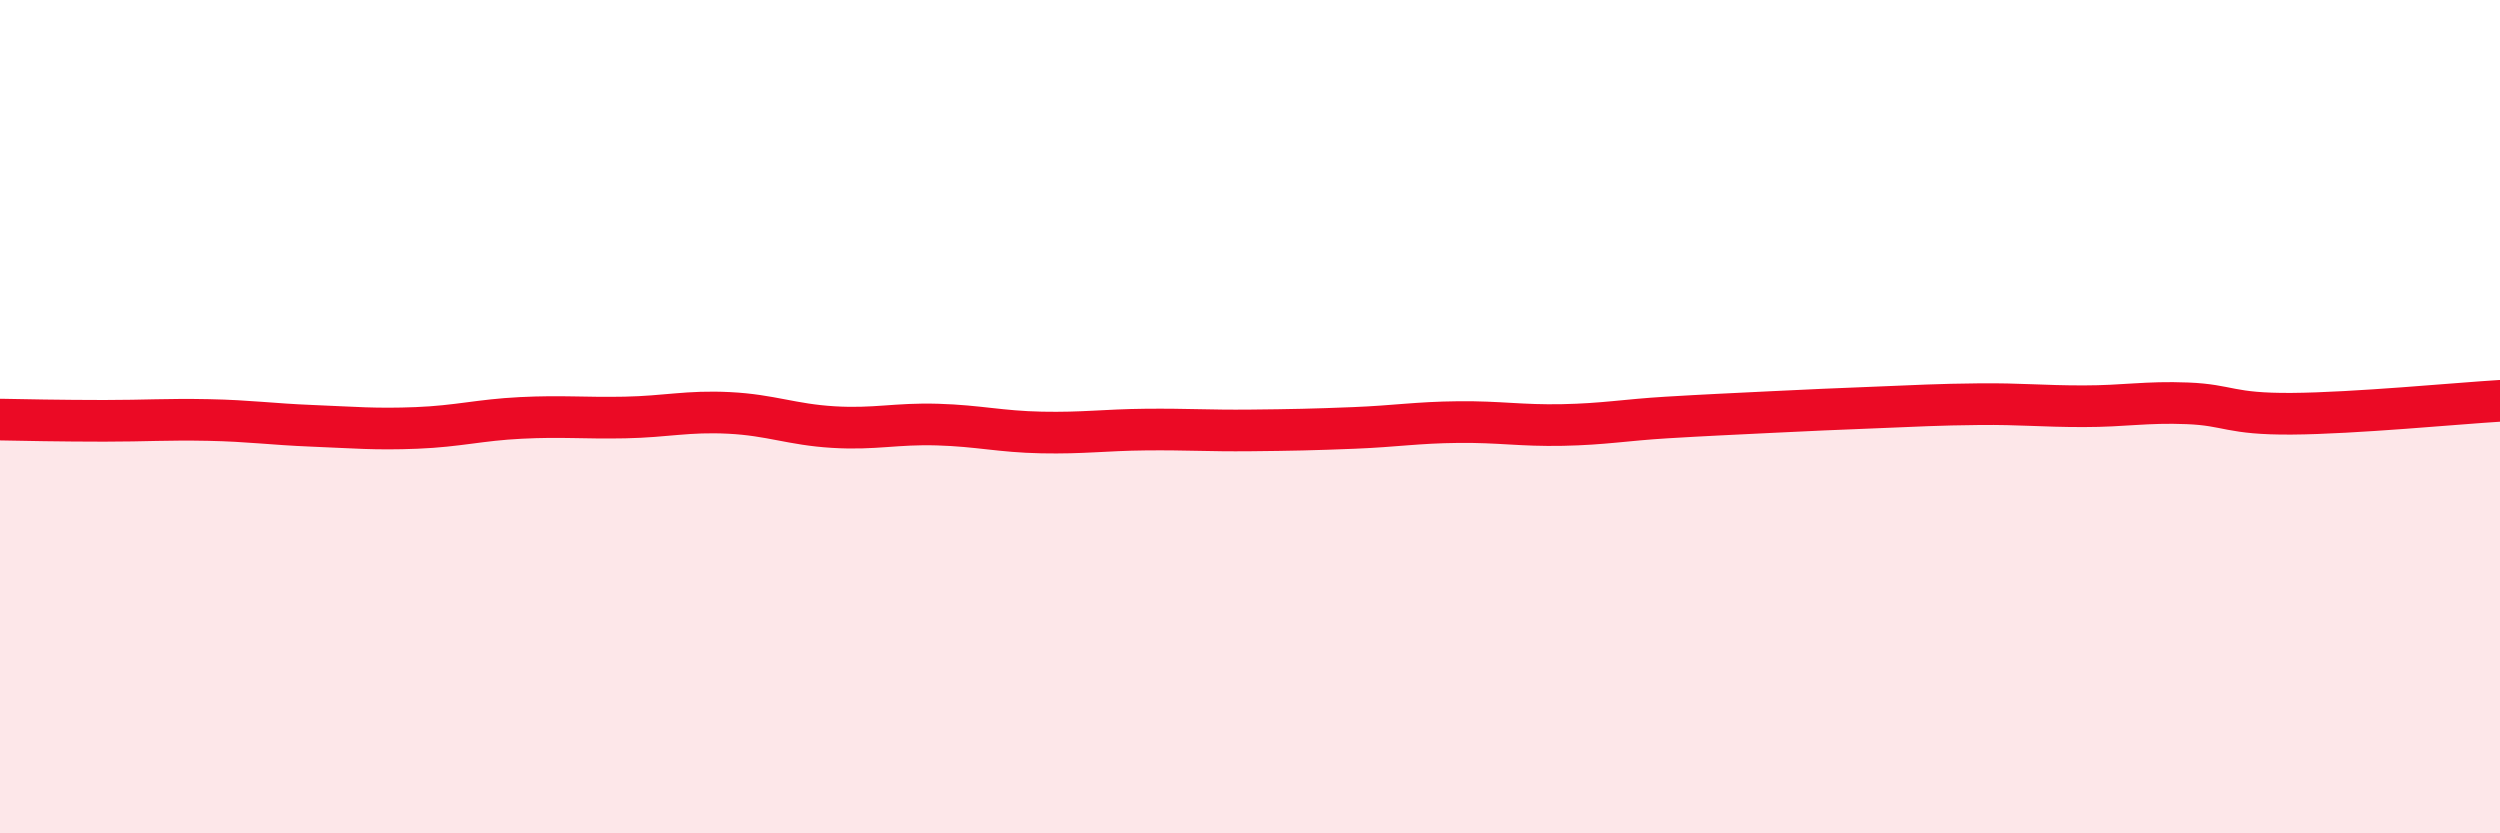
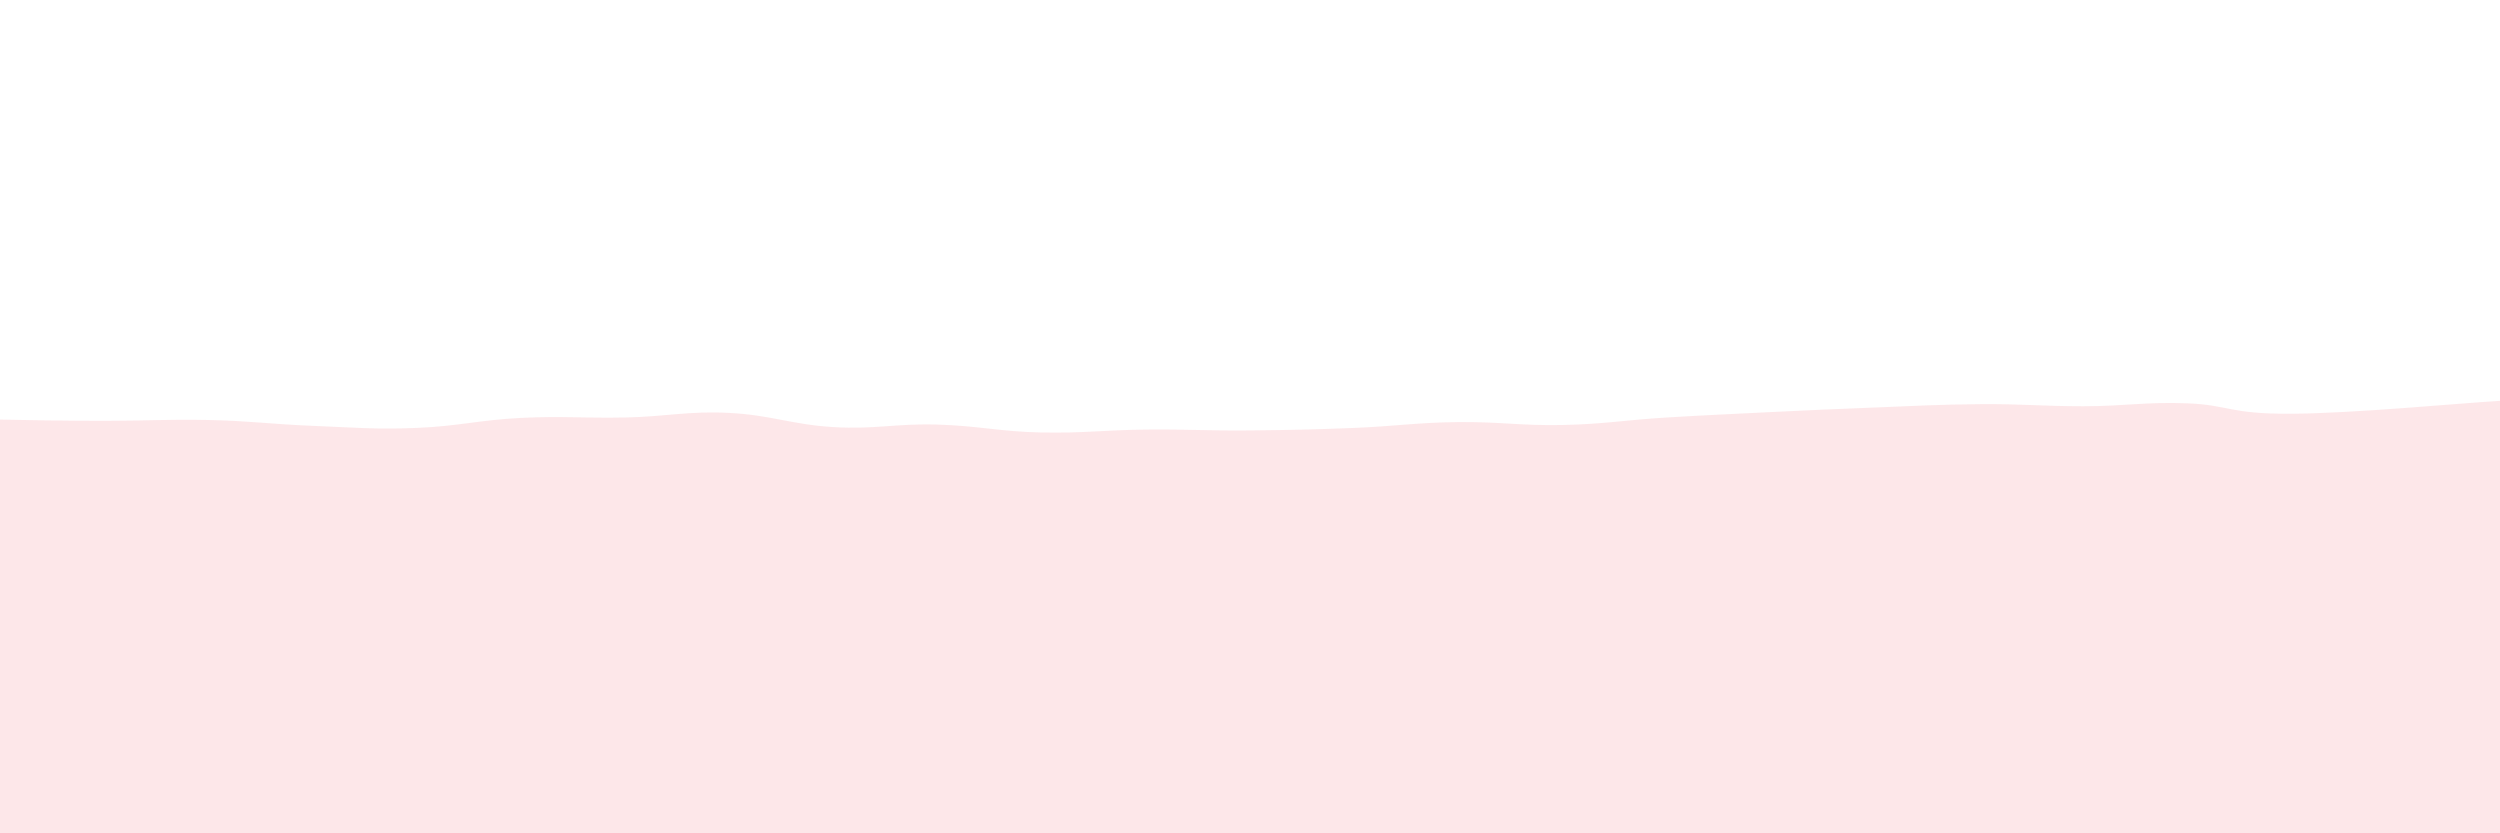
<svg xmlns="http://www.w3.org/2000/svg" width="60" height="20" viewBox="0 0 60 20">
  <path d="M 0,10.07 C 0.5,10.08 1.5,10.1 2.5,10.1 C 3.5,10.1 4,10.06 5,10.08 C 6,10.1 6.5,10.18 7.5,10.22 C 8.5,10.26 9,10.31 10,10.27 C 11,10.23 11.5,10.08 12.5,10.03 C 13.5,9.98 14,10.04 15,10.02 C 16,10 16.5,9.86 17.5,9.91 C 18.5,9.96 19,10.19 20,10.25 C 21,10.31 21.5,10.16 22.5,10.19 C 23.5,10.22 24,10.36 25,10.38 C 26,10.4 26.5,10.32 27.5,10.31 C 28.5,10.3 29,10.34 30,10.33 C 31,10.32 31.5,10.31 32.5,10.27 C 33.5,10.23 34,10.14 35,10.13 C 36,10.12 36.5,10.22 37.5,10.2 C 38.5,10.18 39,10.08 40,10.02 C 41,9.96 41.5,9.94 42.5,9.89 C 43.5,9.84 44,9.82 45,9.78 C 46,9.74 46.5,9.71 47.5,9.7 C 48.5,9.69 49,9.75 50,9.75 C 51,9.75 51.5,9.64 52.5,9.68 C 53.5,9.72 53.5,9.94 55,9.93 C 56.5,9.92 59,9.68 60,9.62L60 20L0 20Z" fill="#EB0A25" opacity="0.1" stroke-linecap="round" stroke-linejoin="round" />
-   <path d="M 0,10.07 C 0.5,10.08 1.5,10.1 2.5,10.1 C 3.5,10.1 4,10.06 5,10.08 C 6,10.1 6.5,10.18 7.5,10.22 C 8.5,10.26 9,10.31 10,10.27 C 11,10.23 11.5,10.08 12.5,10.03 C 13.5,9.98 14,10.04 15,10.02 C 16,10 16.5,9.86 17.5,9.91 C 18.5,9.96 19,10.19 20,10.25 C 21,10.31 21.5,10.16 22.5,10.19 C 23.5,10.22 24,10.36 25,10.38 C 26,10.4 26.5,10.32 27.5,10.31 C 28.5,10.3 29,10.34 30,10.33 C 31,10.32 31.5,10.31 32.5,10.27 C 33.5,10.23 34,10.14 35,10.13 C 36,10.12 36.5,10.22 37.5,10.2 C 38.5,10.18 39,10.08 40,10.02 C 41,9.96 41.5,9.94 42.5,9.89 C 43.5,9.84 44,9.82 45,9.78 C 46,9.74 46.5,9.71 47.5,9.7 C 48.5,9.69 49,9.75 50,9.75 C 51,9.75 51.5,9.64 52.5,9.68 C 53.5,9.72 53.5,9.94 55,9.93 C 56.5,9.92 59,9.68 60,9.62" stroke="#EB0A25" stroke-width="1" fill="none" stroke-linecap="round" stroke-linejoin="round" />
</svg>